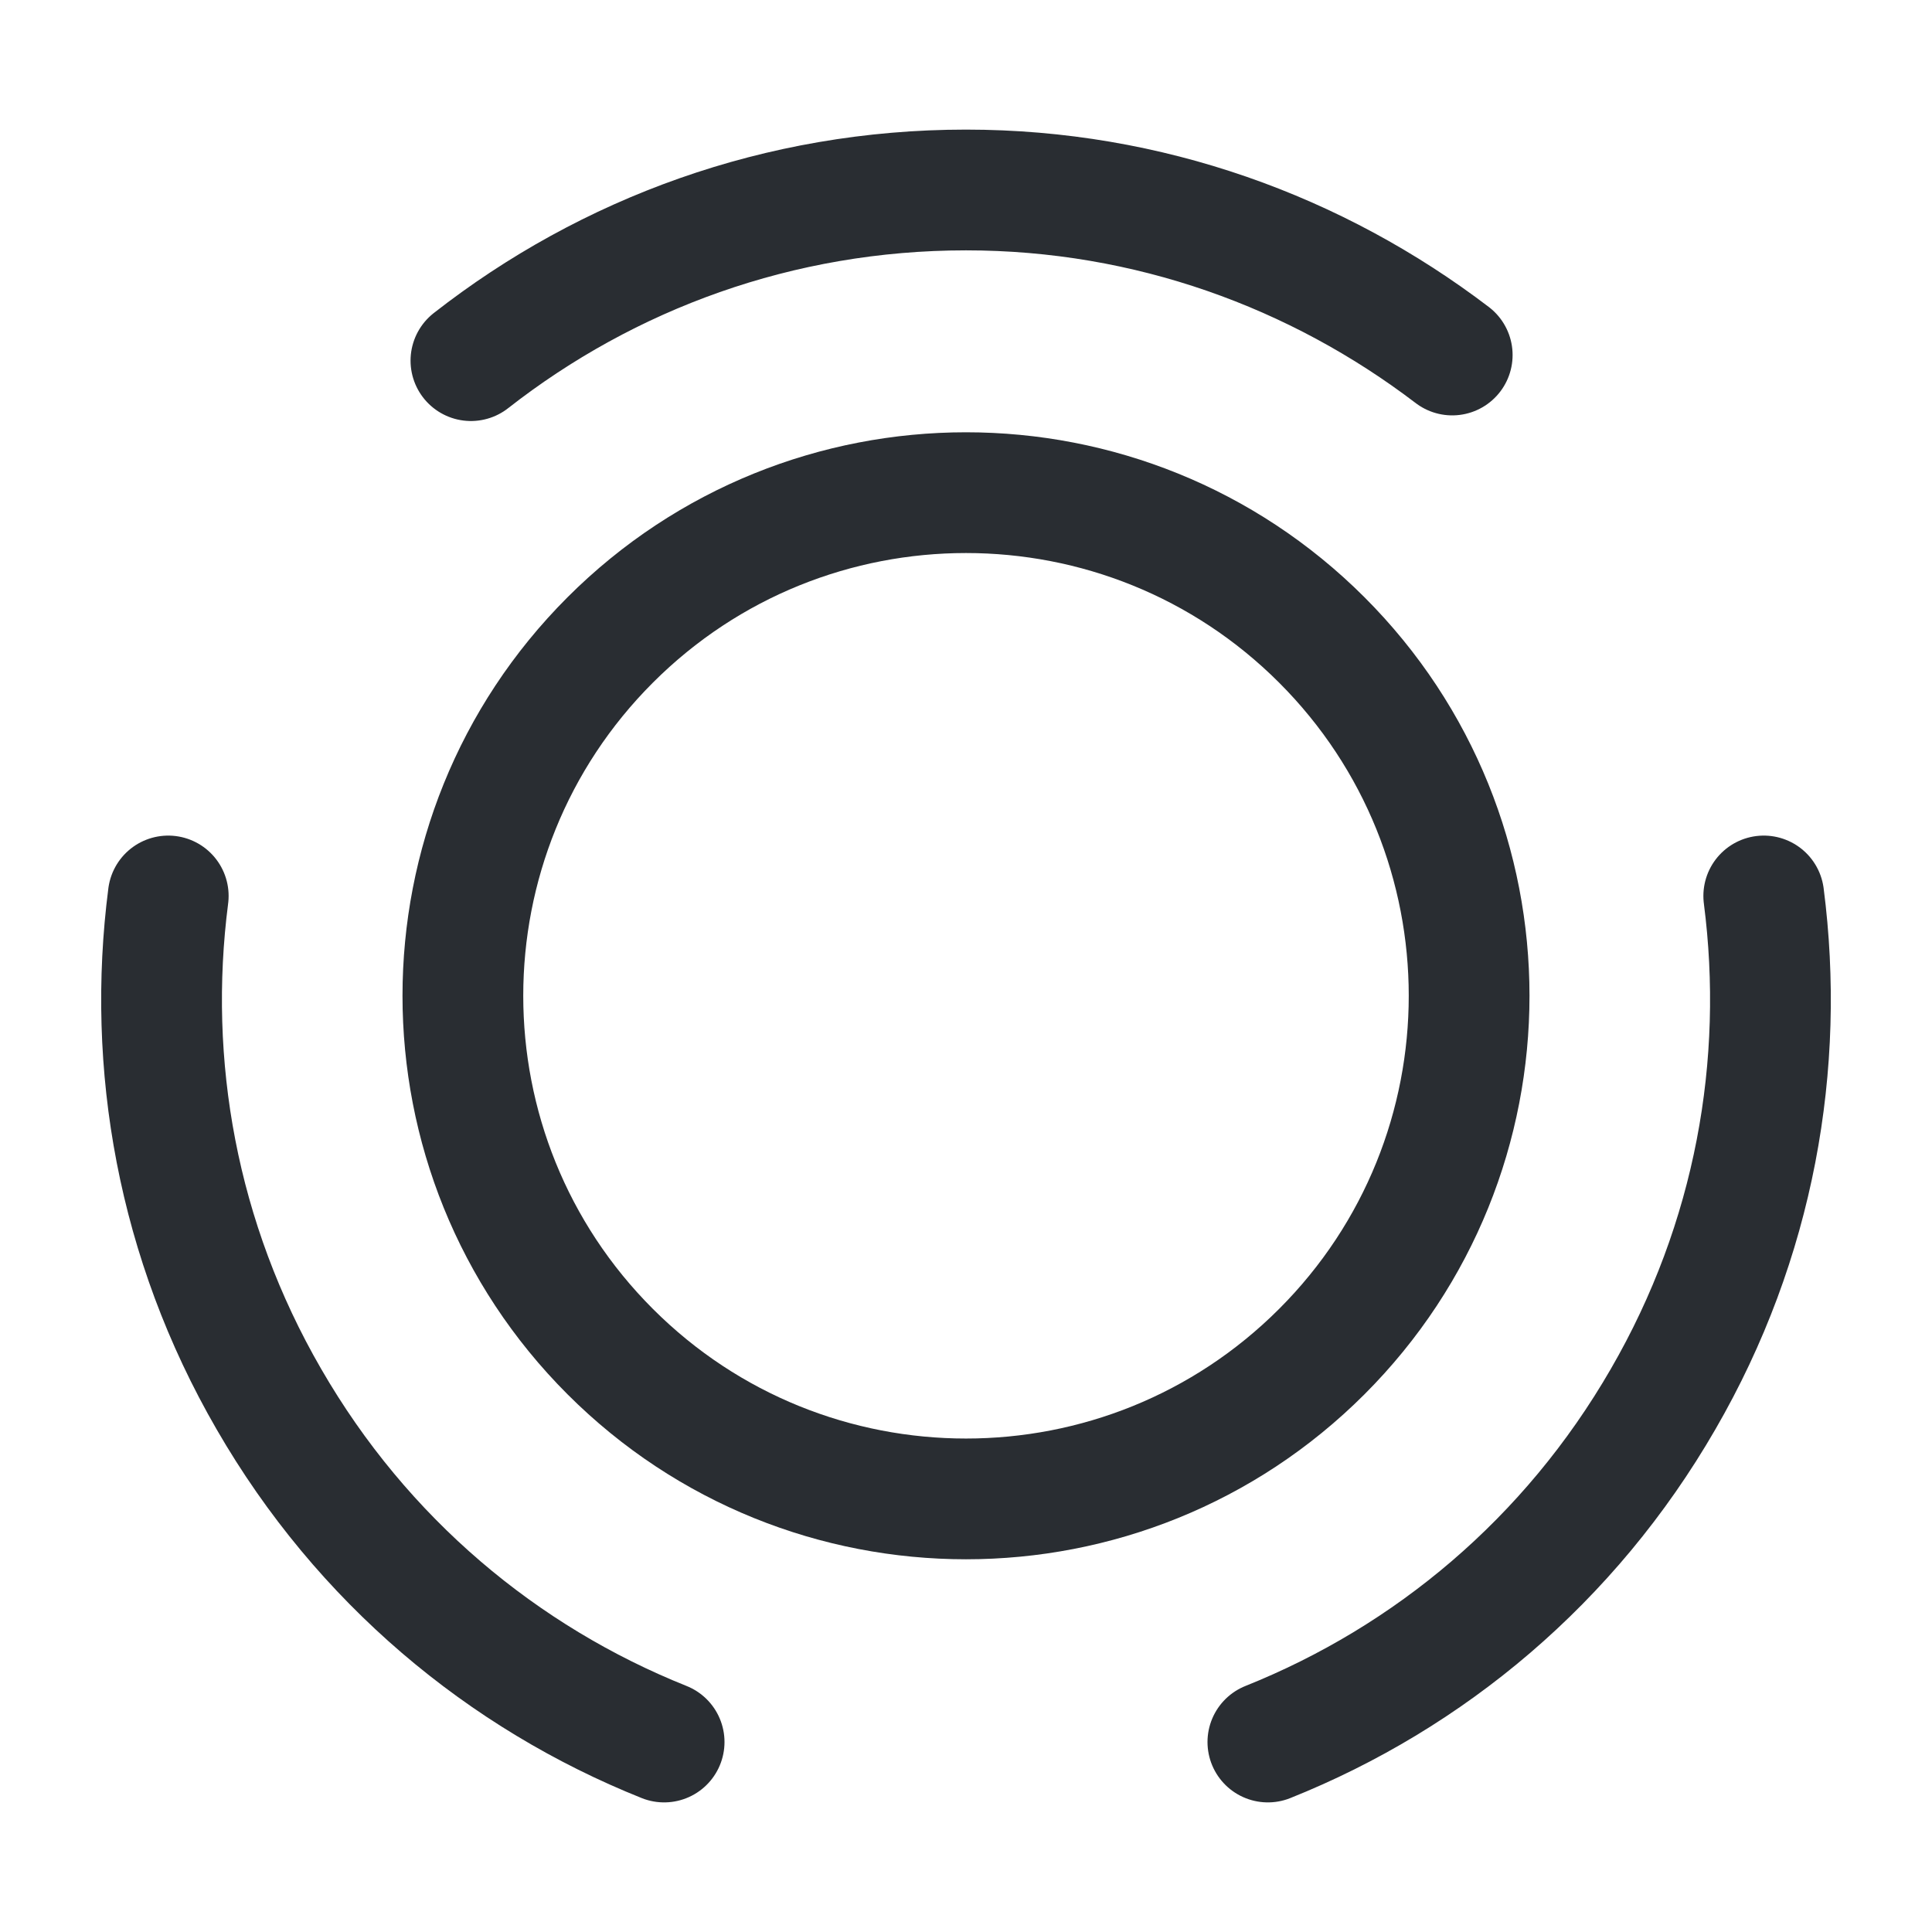
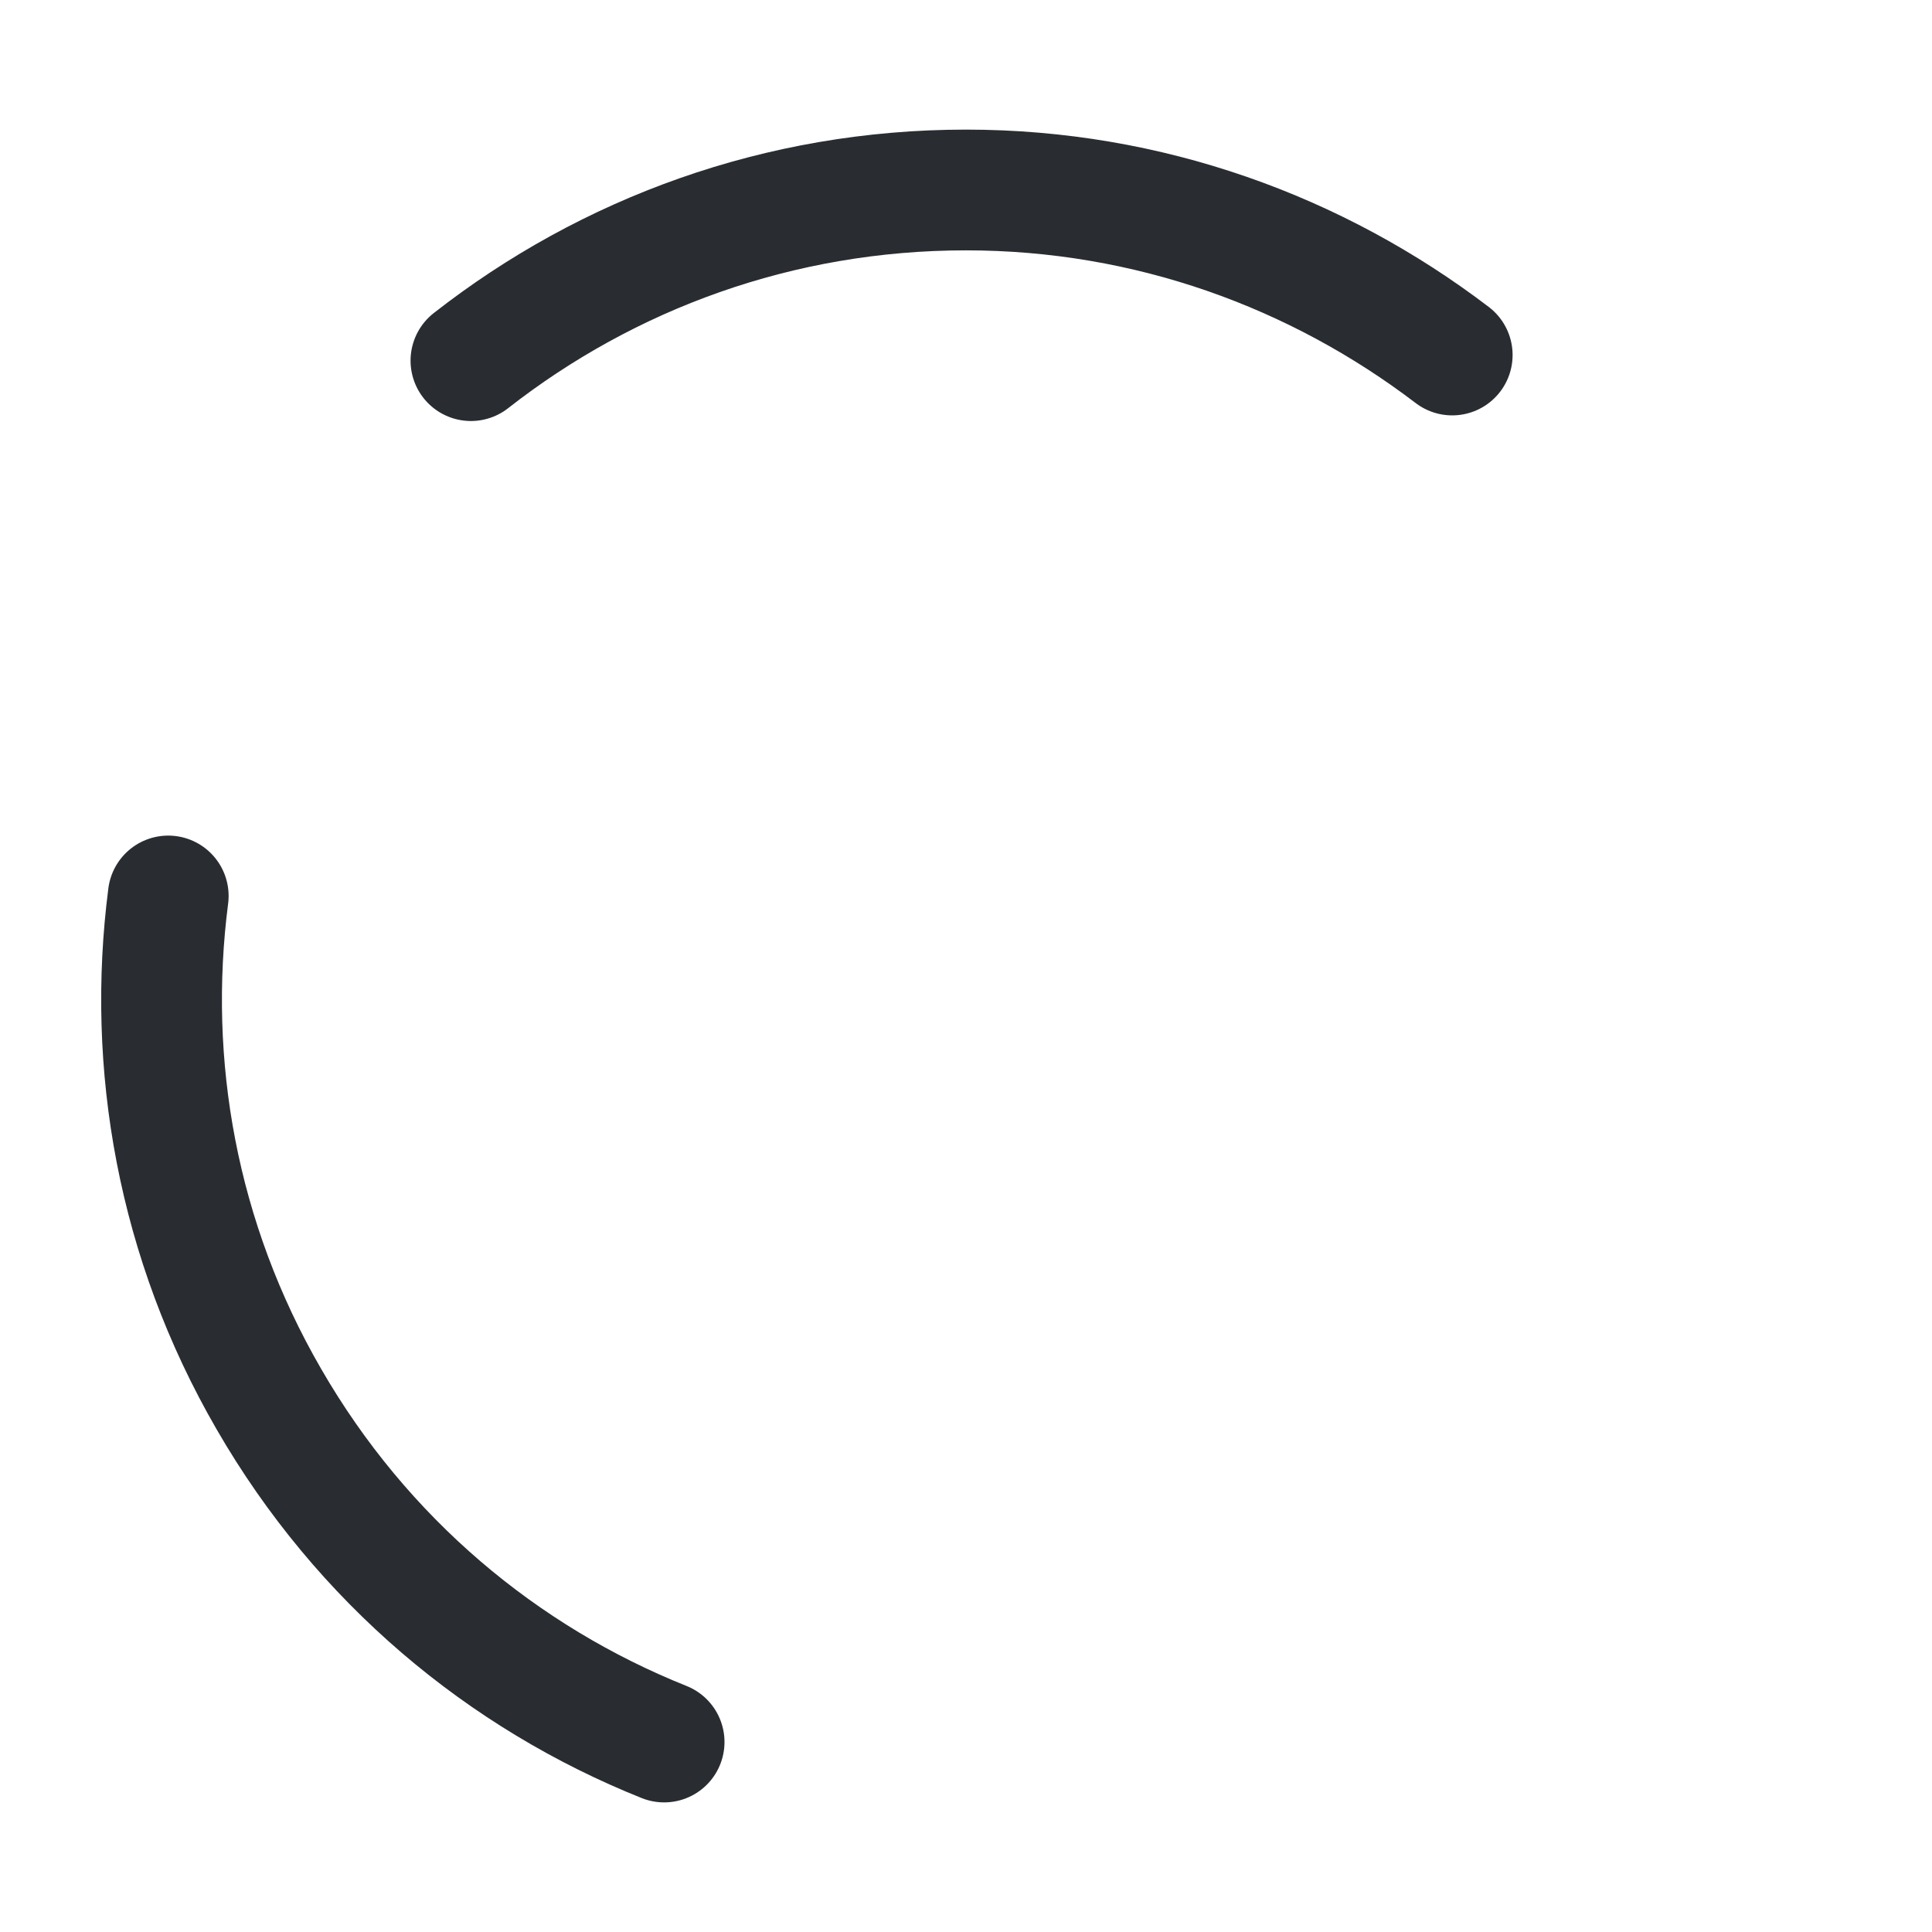
<svg xmlns="http://www.w3.org/2000/svg" width="800px" height="800px" viewBox="0 0 24 24" fill="none">
-   <path d="M16.42 7.95C18.86 10.39 18.86 14.35 16.42 16.79C13.98 19.23 10.02 19.23 7.58 16.79C5.14 14.35 5.14 10.39 7.58 7.95C10.02 5.51 13.98 5.51 16.42 7.95Z" stroke="#292D32" stroke-width="1.5" stroke-linecap="round" stroke-linejoin="round" />
  <path d="M8.25 21.64C6.25 20.84 4.5 19.39 3.34 17.38C2.2 15.41 1.82 13.22 2.09 11.13" stroke="#292D32" stroke-width="1.5" stroke-linecap="round" stroke-linejoin="round" />
  <path d="M5.85 4.48C7.55 3.15 9.68 2.36 12 2.36C14.27 2.36 16.36 3.13 18.04 4.41" stroke="#292D32" stroke-width="1.5" stroke-linecap="round" stroke-linejoin="round" />
-   <path d="M15.75 21.64C17.75 20.84 19.5 19.39 20.66 17.38C21.8 15.41 22.18 13.22 21.91 11.13" stroke="#292D32" stroke-width="1.5" stroke-linecap="round" stroke-linejoin="round" />
</svg>